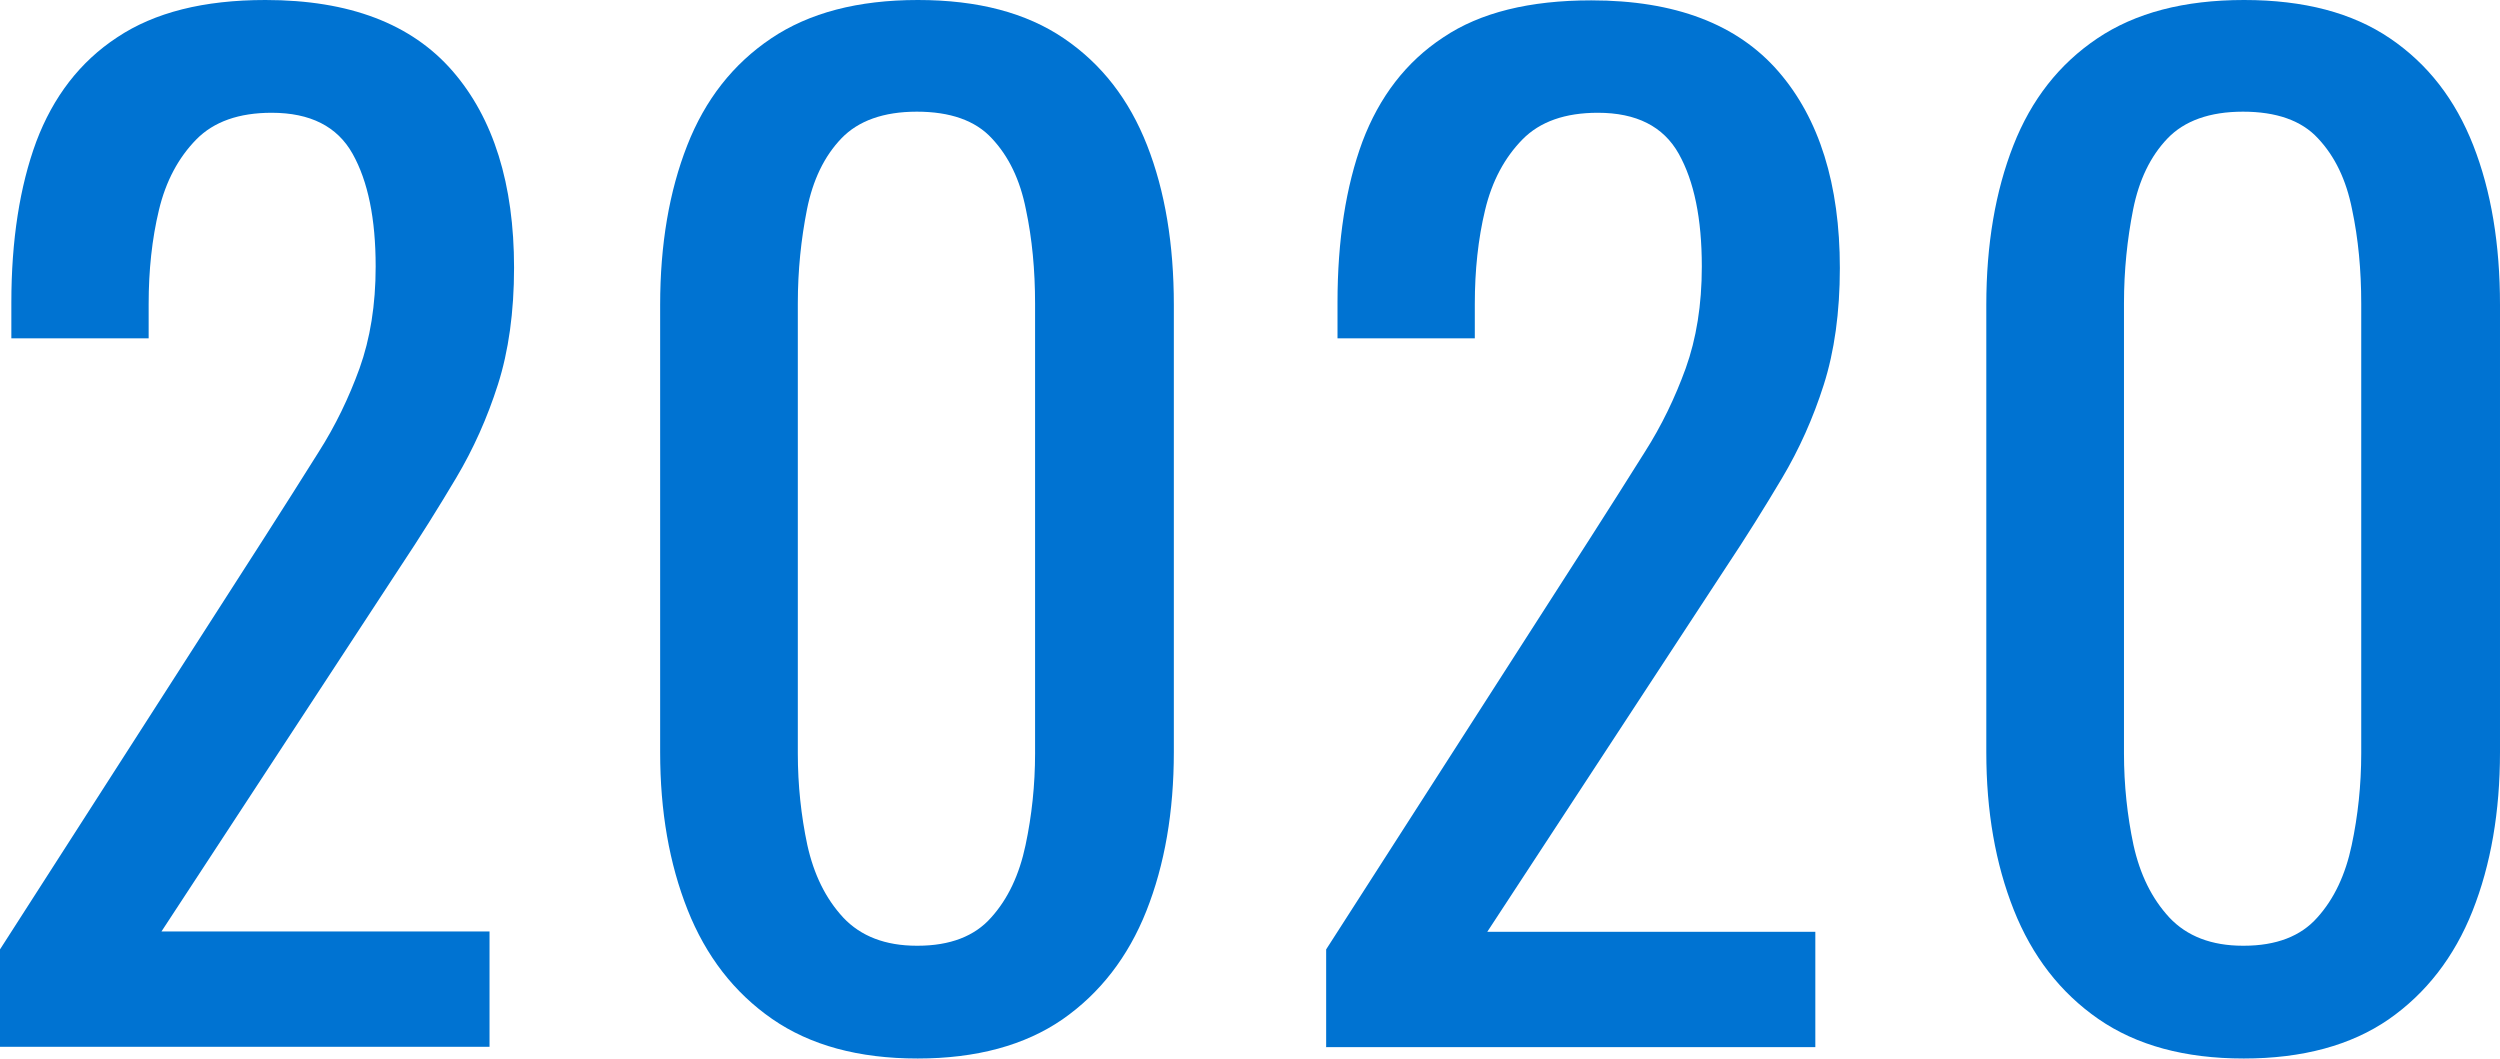
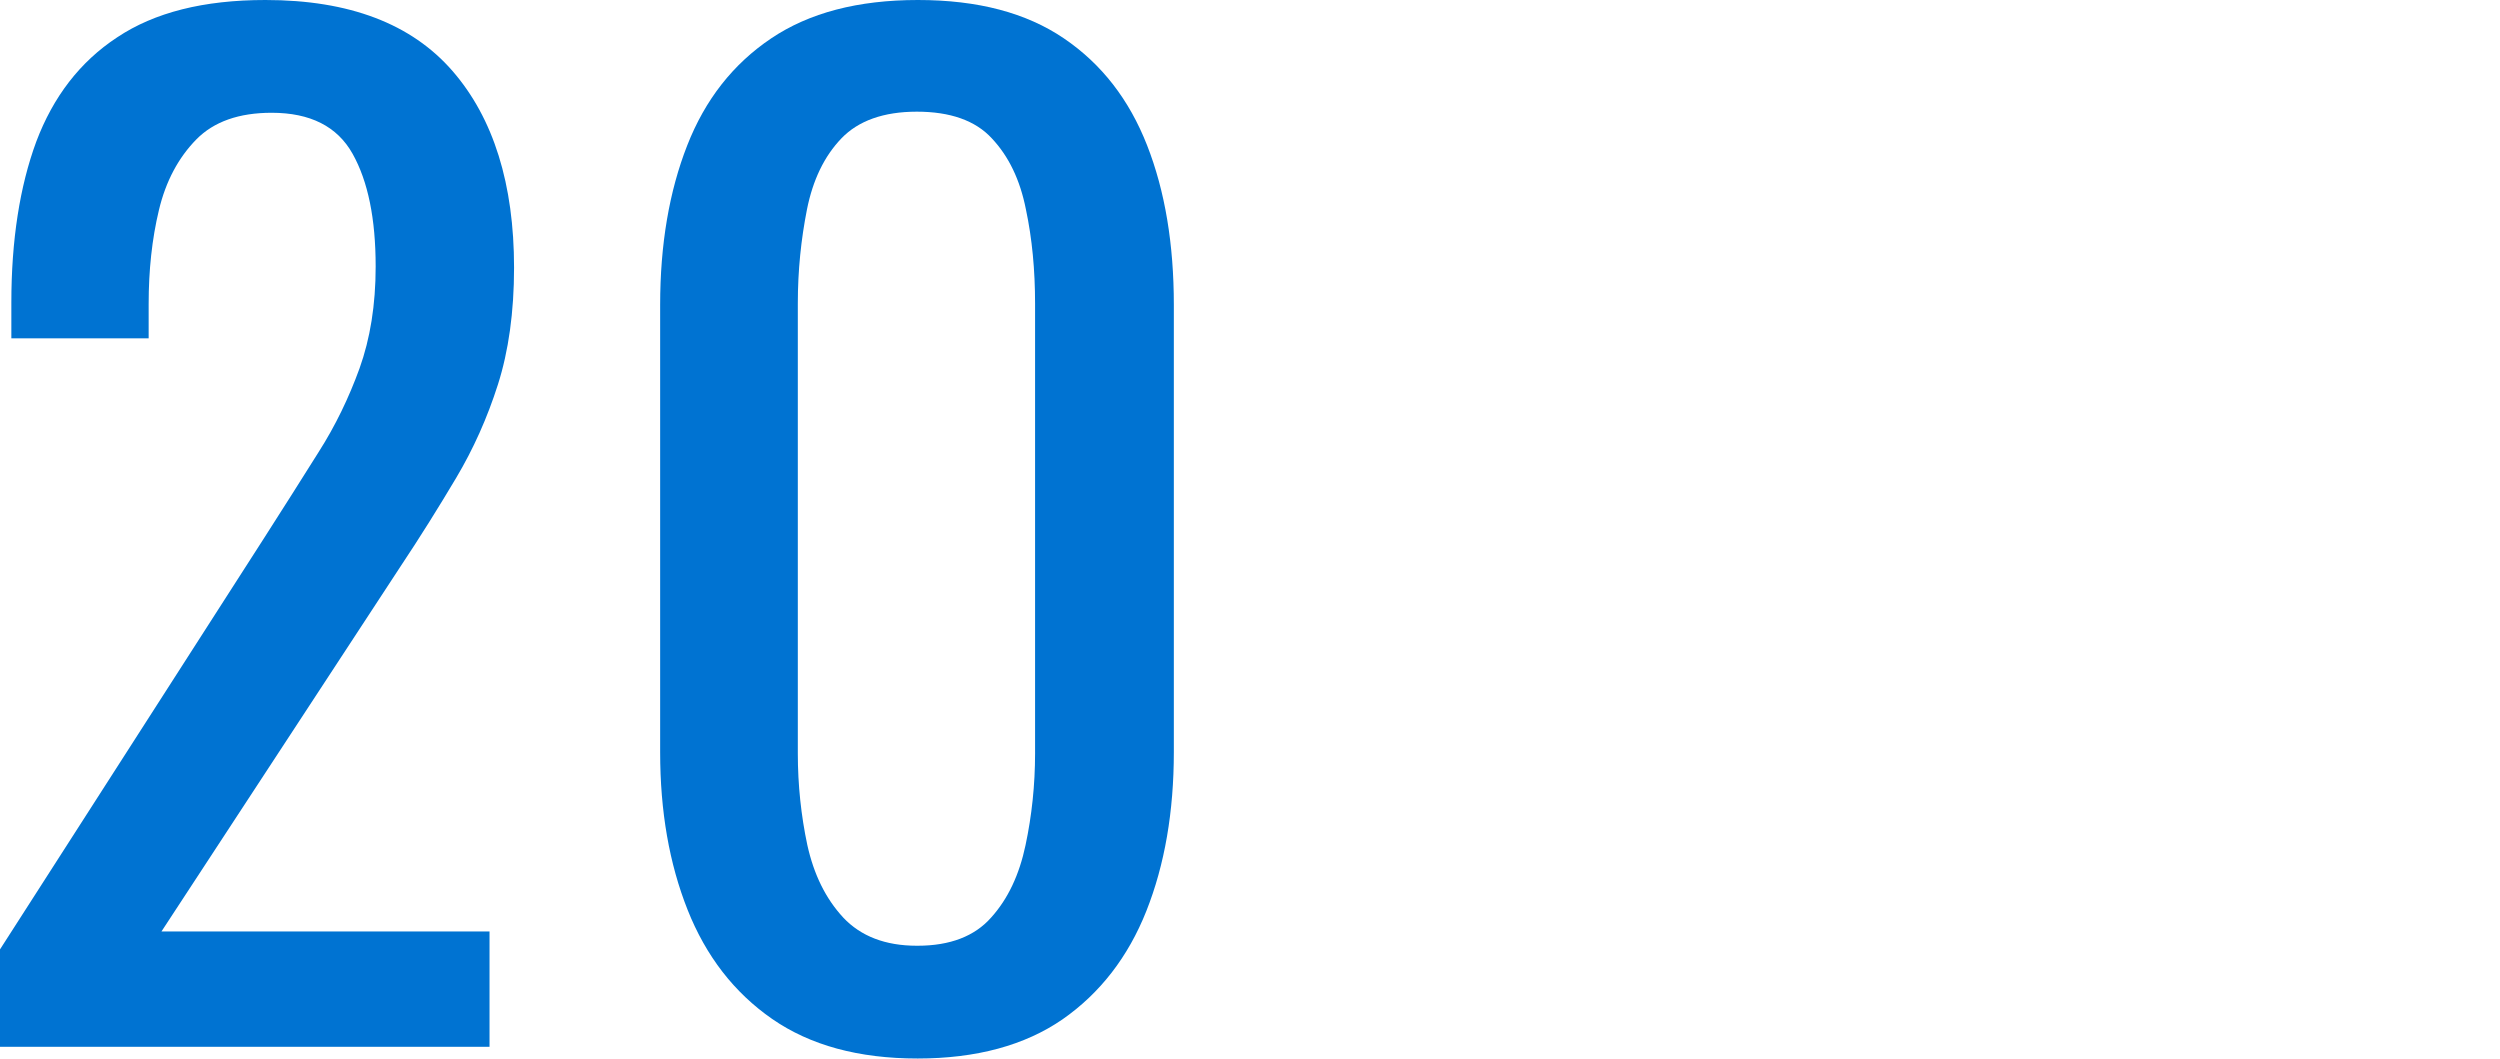
<svg xmlns="http://www.w3.org/2000/svg" viewBox="0 0 68.28 28.91">
  <defs>
    <style>.d{fill:#0073d2;}</style>
  </defs>
  <g id="a" />
  <g id="b">
    <g id="c">
      <g>
        <path class="d" d="M0,28.59v-2.66L7.21,14.7c.54-.84,1.03-1.62,1.49-2.35,.46-.72,.83-1.49,1.12-2.29,.29-.81,.44-1.73,.44-2.78,0-1.31-.21-2.33-.63-3.08-.42-.75-1.16-1.12-2.21-1.12-.89,0-1.58,.24-2.06,.73s-.83,1.13-1.02,1.93c-.19,.79-.28,1.65-.28,2.56v.94H.31v-.98c0-1.7,.23-3.17,.68-4.39,.46-1.22,1.19-2.18,2.21-2.85C4.22,.34,5.56,0,7.25,0c2.29,0,3.99,.65,5.11,1.94s1.68,3.09,1.68,5.37c0,1.21-.15,2.28-.44,3.19-.29,.91-.67,1.76-1.14,2.55-.47,.79-.98,1.61-1.54,2.45l-6.51,9.94H13.37v3.15H0Z" />
        <path class="d" d="M25.06,28.91c-1.61,0-2.93-.36-3.97-1.08-1.04-.72-1.81-1.72-2.31-2.98-.5-1.26-.75-2.69-.75-4.3V8.33c0-1.66,.25-3.11,.74-4.36,.49-1.25,1.25-2.22,2.29-2.92,1.04-.7,2.37-1.05,4.01-1.05s2.96,.35,3.99,1.05c1.03,.7,1.78,1.67,2.27,2.92,.49,1.25,.73,2.7,.73,4.36v12.21c0,1.63-.25,3.08-.75,4.34-.5,1.26-1.27,2.25-2.29,2.96-1.03,.71-2.35,1.07-3.96,1.07Zm0-3.08c.89,0,1.56-.26,2.01-.77,.46-.51,.77-1.17,.94-1.98,.17-.8,.26-1.64,.26-2.5V8.29c0-.91-.08-1.77-.25-2.57-.16-.81-.47-1.45-.93-1.94-.45-.49-1.14-.73-2.05-.73s-1.6,.25-2.06,.73c-.47,.49-.78,1.14-.94,1.94-.16,.81-.25,1.66-.25,2.57v12.29c0,.86,.09,1.7,.26,2.5,.18,.81,.5,1.46,.98,1.98,.48,.51,1.15,.77,2.01,.77Z" />
-         <path class="d" d="M36.22,28.59v-2.66l7.21-11.23c.54-.84,1.03-1.62,1.49-2.35,.46-.72,.83-1.49,1.12-2.29,.29-.81,.44-1.73,.44-2.78,0-1.31-.21-2.33-.63-3.08-.42-.75-1.16-1.12-2.21-1.12-.89,0-1.58,.24-2.06,.73s-.83,1.13-1.02,1.93c-.19,.79-.28,1.65-.28,2.56v.94h-3.75v-.98c0-1.7,.23-3.17,.68-4.39,.46-1.22,1.19-2.18,2.21-2.85,1.01-.68,2.36-1.01,4.04-1.01,2.29,0,3.99,.65,5.11,1.94s1.68,3.09,1.68,5.37c0,1.21-.15,2.28-.44,3.19-.29,.91-.67,1.76-1.14,2.55-.47,.79-.98,1.61-1.54,2.45l-6.51,9.94h8.96v3.15h-13.37Z" />
-         <path class="d" d="M61.28,28.91c-1.61,0-2.93-.36-3.97-1.08-1.04-.72-1.81-1.72-2.31-2.98-.5-1.26-.75-2.69-.75-4.3V8.33c0-1.66,.25-3.11,.74-4.36,.49-1.25,1.25-2.22,2.29-2.92,1.04-.7,2.37-1.05,4.01-1.05s2.96,.35,3.99,1.05c1.03,.7,1.78,1.67,2.27,2.92,.49,1.25,.73,2.7,.73,4.36v12.21c0,1.63-.25,3.08-.75,4.34-.5,1.26-1.27,2.25-2.29,2.96-1.03,.71-2.35,1.07-3.96,1.07Zm0-3.08c.89,0,1.56-.26,2.01-.77,.46-.51,.77-1.17,.94-1.98,.17-.8,.26-1.64,.26-2.5V8.29c0-.91-.08-1.77-.25-2.57-.16-.81-.47-1.45-.93-1.94-.45-.49-1.14-.73-2.05-.73s-1.6,.25-2.06,.73c-.47,.49-.78,1.14-.94,1.94-.16,.81-.25,1.66-.25,2.57v12.29c0,.86,.09,1.7,.26,2.5,.18,.81,.5,1.46,.98,1.98,.48,.51,1.15,.77,2.01,.77Z" />
      </g>
    </g>
  </g>
</svg>